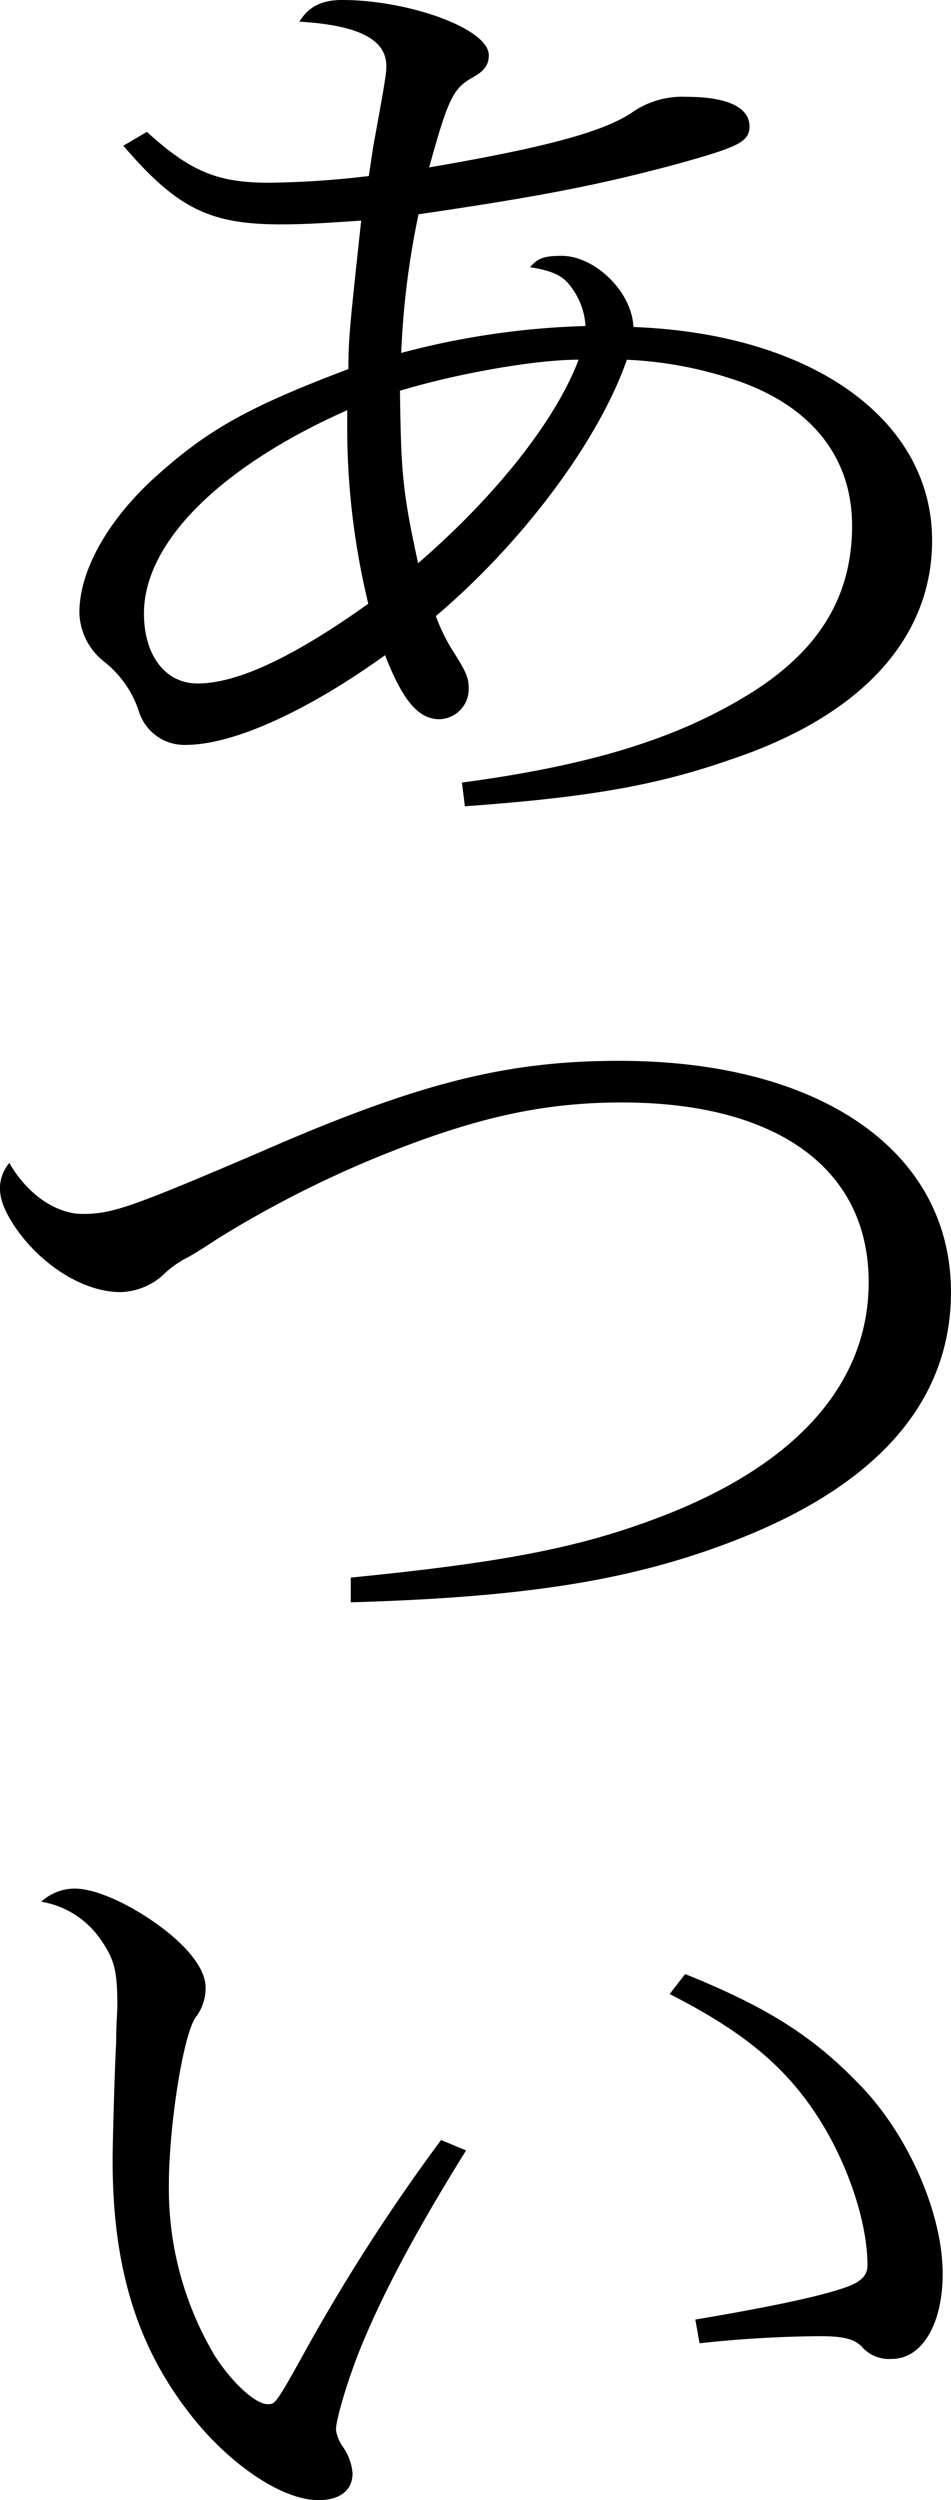
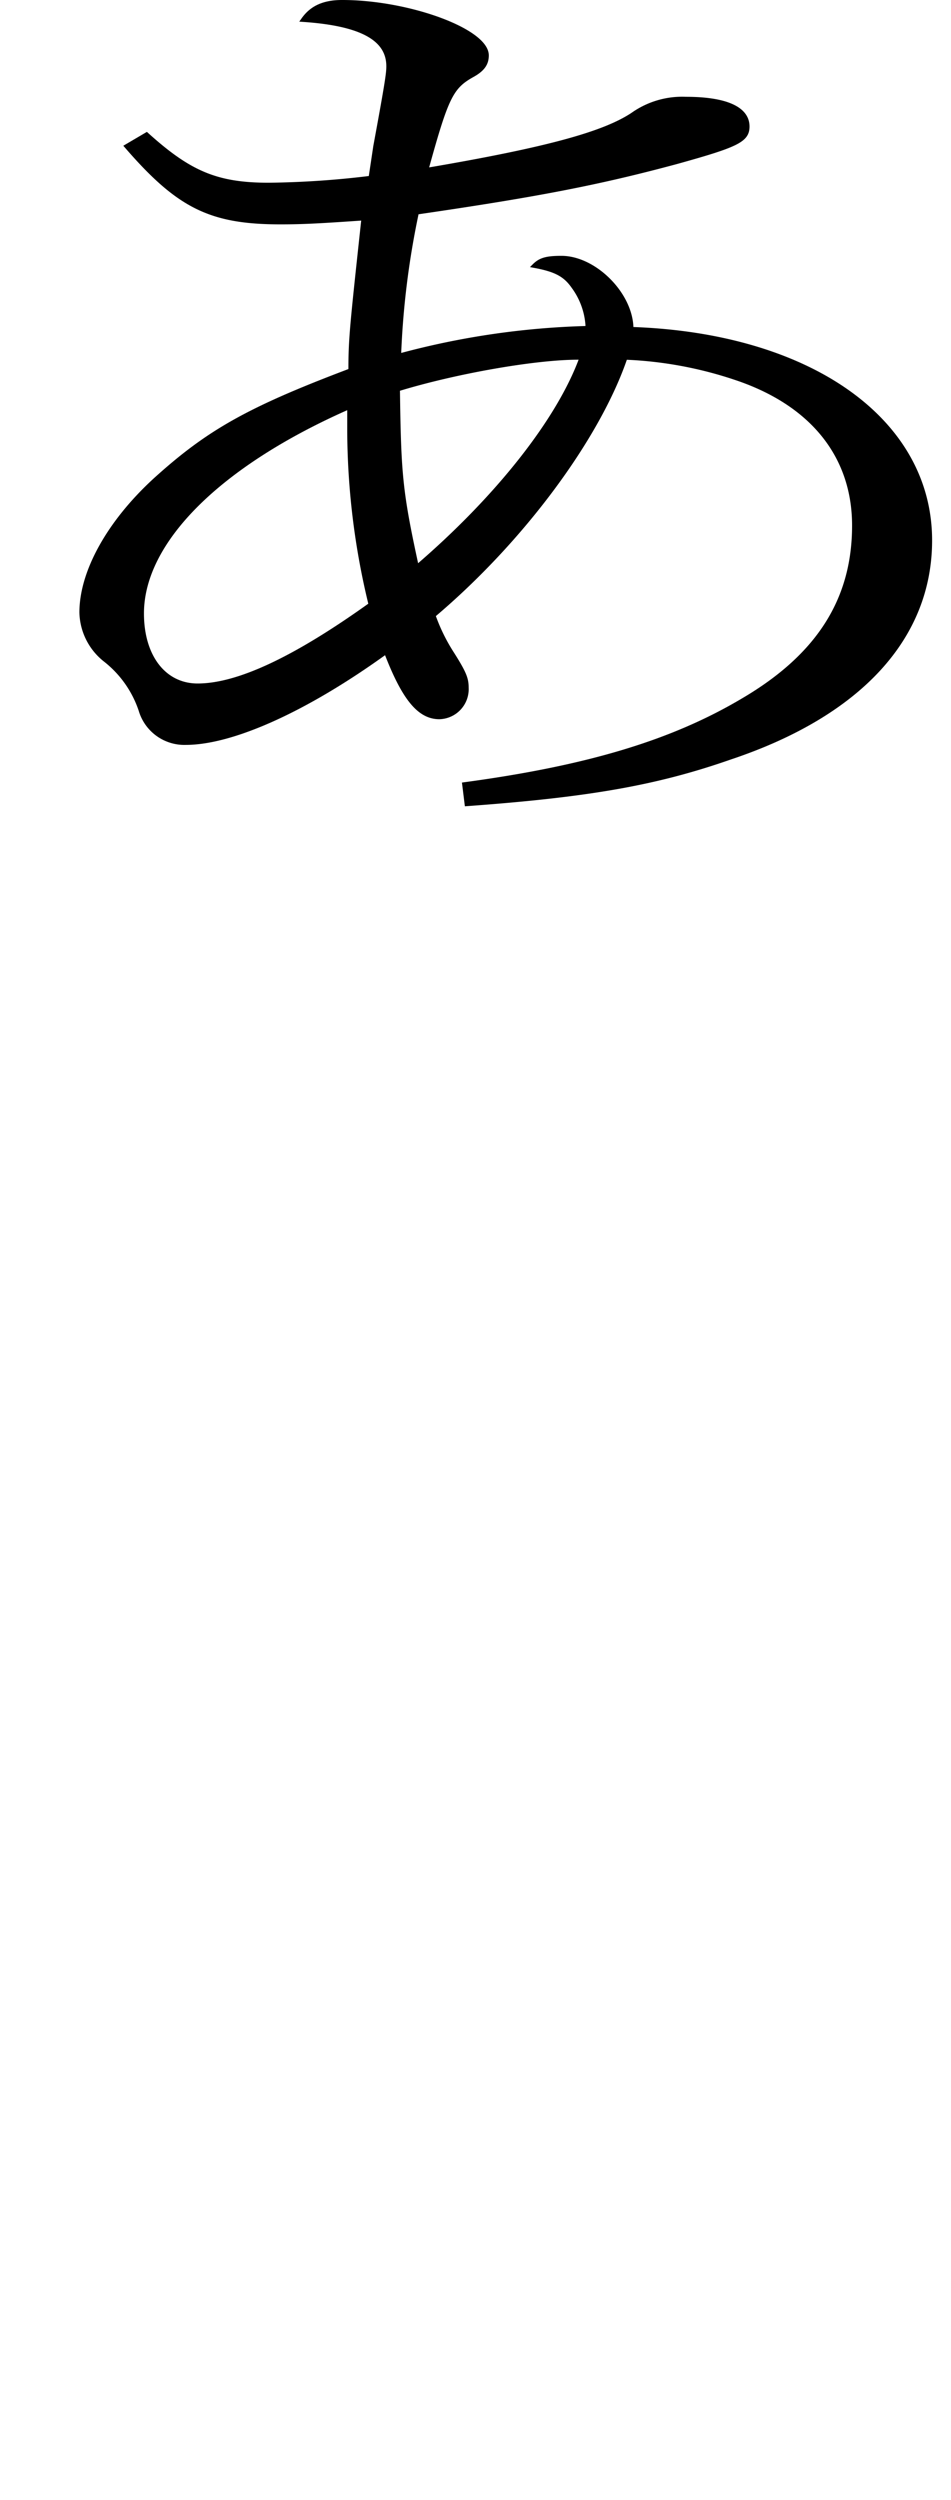
<svg xmlns="http://www.w3.org/2000/svg" viewBox="0 0 115.554 303.736">
  <defs>
    <style>.a{stroke:#000;stroke-miterlimit:10;stroke-width:0.5px;}</style>
  </defs>
  <path class="a" d="M67.641,106.809c15.119-2.04,25.343-5.16,33.839-10.2,9.216-5.4,13.536-12.239,13.536-21.239,0-8.4-5.04-14.76-14.256-17.879a47.972,47.972,0,0,0-13.536-2.52C83.912,64.69,74.7,77.17,63.9,86.29a22.076,22.076,0,0,0,2.3,4.679c1.44,2.28,1.728,3,1.728,4.08a3.406,3.406,0,0,1-3.312,3.6c-2.448,0-4.32-2.28-6.48-7.92-9.792,7.08-18.72,11.04-24.335,11.04a5.528,5.528,0,0,1-5.472-3.96,12.991,12.991,0,0,0-4.32-6.12,7.555,7.555,0,0,1-2.88-5.759c0-4.92,3.312-10.92,8.927-16.08,6.48-5.88,11.376-8.64,23.76-13.319,0-3.84.144-5.16,1.584-18.48-5.184.36-7.344.48-10.08.48-8.5,0-12.383-1.92-18.719-9.239l2.448-1.44c5.183,4.68,8.5,6.12,14.831,6.12a110.307,110.307,0,0,0,12.384-.84l.576-3.84c1.44-7.8,1.584-8.88,1.584-9.72,0-3.36-3.312-5.16-10.368-5.639,1.008-1.441,2.448-2.161,4.752-2.161,8.064,0,17.568,3.48,17.568,6.48,0,.96-.432,1.68-1.728,2.4-2.592,1.44-3.168,2.64-5.616,11.52,14.832-2.52,21.6-4.44,25.055-6.72a10.409,10.409,0,0,1,6.48-1.92c4.9,0,7.488,1.2,7.488,3.36,0,1.68-1.3,2.28-8.64,4.32-9.36,2.519-16.7,3.959-31.535,6.12a101.339,101.339,0,0,0-2.16,17.4,96.61,96.61,0,0,1,22.9-3.359v-.36a8.927,8.927,0,0,0-1.728-4.68c-1.007-1.44-2.159-2.04-4.752-2.52.721-.72,1.441-.96,3.312-.96,4.032,0,8.5,4.44,8.5,8.64,21.6.72,36.288,11.039,36.288,25.679,0,11.759-8.5,21.119-24.336,26.4-8.928,3.119-17.136,4.559-31.967,5.639ZM28.474,86.049c0,5.28,2.735,8.76,6.767,8.76,4.9,0,11.808-3.24,21.024-9.839a90.4,90.4,0,0,1-2.592-21.119v-2.88C37.833,67.93,28.474,77.29,28.474,86.049ZM61.881,80.41c9.792-8.4,17.28-17.88,20.015-25.439h-.431c-5.184,0-14.832,1.679-21.888,3.84C59.721,69.13,59.865,71.17,61.881,80.41Z" transform="translate(-11.232 -11.522)" />
-   <path class="a" d="M54.105,203.407c18.144-1.8,27.5-3.6,37.007-7.2,16.992-6.36,25.92-16.439,25.92-28.919,0-13.92-11.232-22.079-30.24-22.079-9.792,0-18.143,1.92-29.663,6.6A131.93,131.93,0,0,0,37.4,161.889q-2.16,1.44-3.456,2.16a12.247,12.247,0,0,0-3.167,2.28,7.81,7.81,0,0,1-4.9,1.92c-4.32,0-9.36-3.12-12.528-7.68-1.3-1.92-1.872-3.36-1.872-4.68a4.5,4.5,0,0,1,.864-2.639c2.16,3.6,5.616,6,8.928,6,3.6,0,5.759-.72,21.455-7.439,19.44-8.52,30.1-11.16,43.775-11.16,24.336,0,40.032,10.919,40.032,27.839,0,13.439-9.216,23.759-27.5,30.479-11.952,4.439-24.623,6.359-44.927,6.959Z" transform="translate(-11.232 -11.522)" />
-   <path class="a" d="M67.5,272.891c-6.192,9.959-9.936,17.159-12.528,23.4-1.584,3.839-3.168,9-3.168,10.439a4.9,4.9,0,0,0,.864,2.16,6.267,6.267,0,0,1,1.152,3.12c0,1.92-1.44,3-3.888,3-4.464,0-11.088-4.56-15.84-10.92-6.192-8.159-8.927-17.639-8.927-30.118,0-2.4.287-12.12.432-14.28,0-2.28.144-3.839.144-4.32,0-4.319-.289-5.76-2.016-8.279a11.189,11.189,0,0,0-6.912-4.68,5.754,5.754,0,0,1,3.456-1.2c2.16,0,5.472,1.32,8.928,3.6,4.319,2.879,6.767,5.879,6.767,8.16a5.6,5.6,0,0,1-1.152,3.479c-1.584,2.16-3.311,13.44-3.311,20.52a39.909,39.909,0,0,0,5.615,20.879c2.16,3.359,5.04,6,6.624,6,1.152,0,1.152,0,5.472-7.8a231.474,231.474,0,0,1,15.7-24.239ZM96.008,293.53c9.936-1.68,15.84-3,18.576-4.08,1.728-.72,2.3-1.56,2.3-2.76,0-4.8-2.016-11.16-5.04-16.439-4.176-7.2-9.5-11.76-18.864-16.56l1.584-2.04c9.5,3.84,15.12,7.32,20.592,12.96,6.048,6,10.368,15.719,10.368,23.159,0,6-2.448,10.08-5.9,10.08a4.162,4.162,0,0,1-3.312-1.2c-1.008-1.2-2.448-1.559-5.472-1.559a142.476,142.476,0,0,0-14.4.84Z" transform="translate(-11.232 -11.522)" />
</svg>